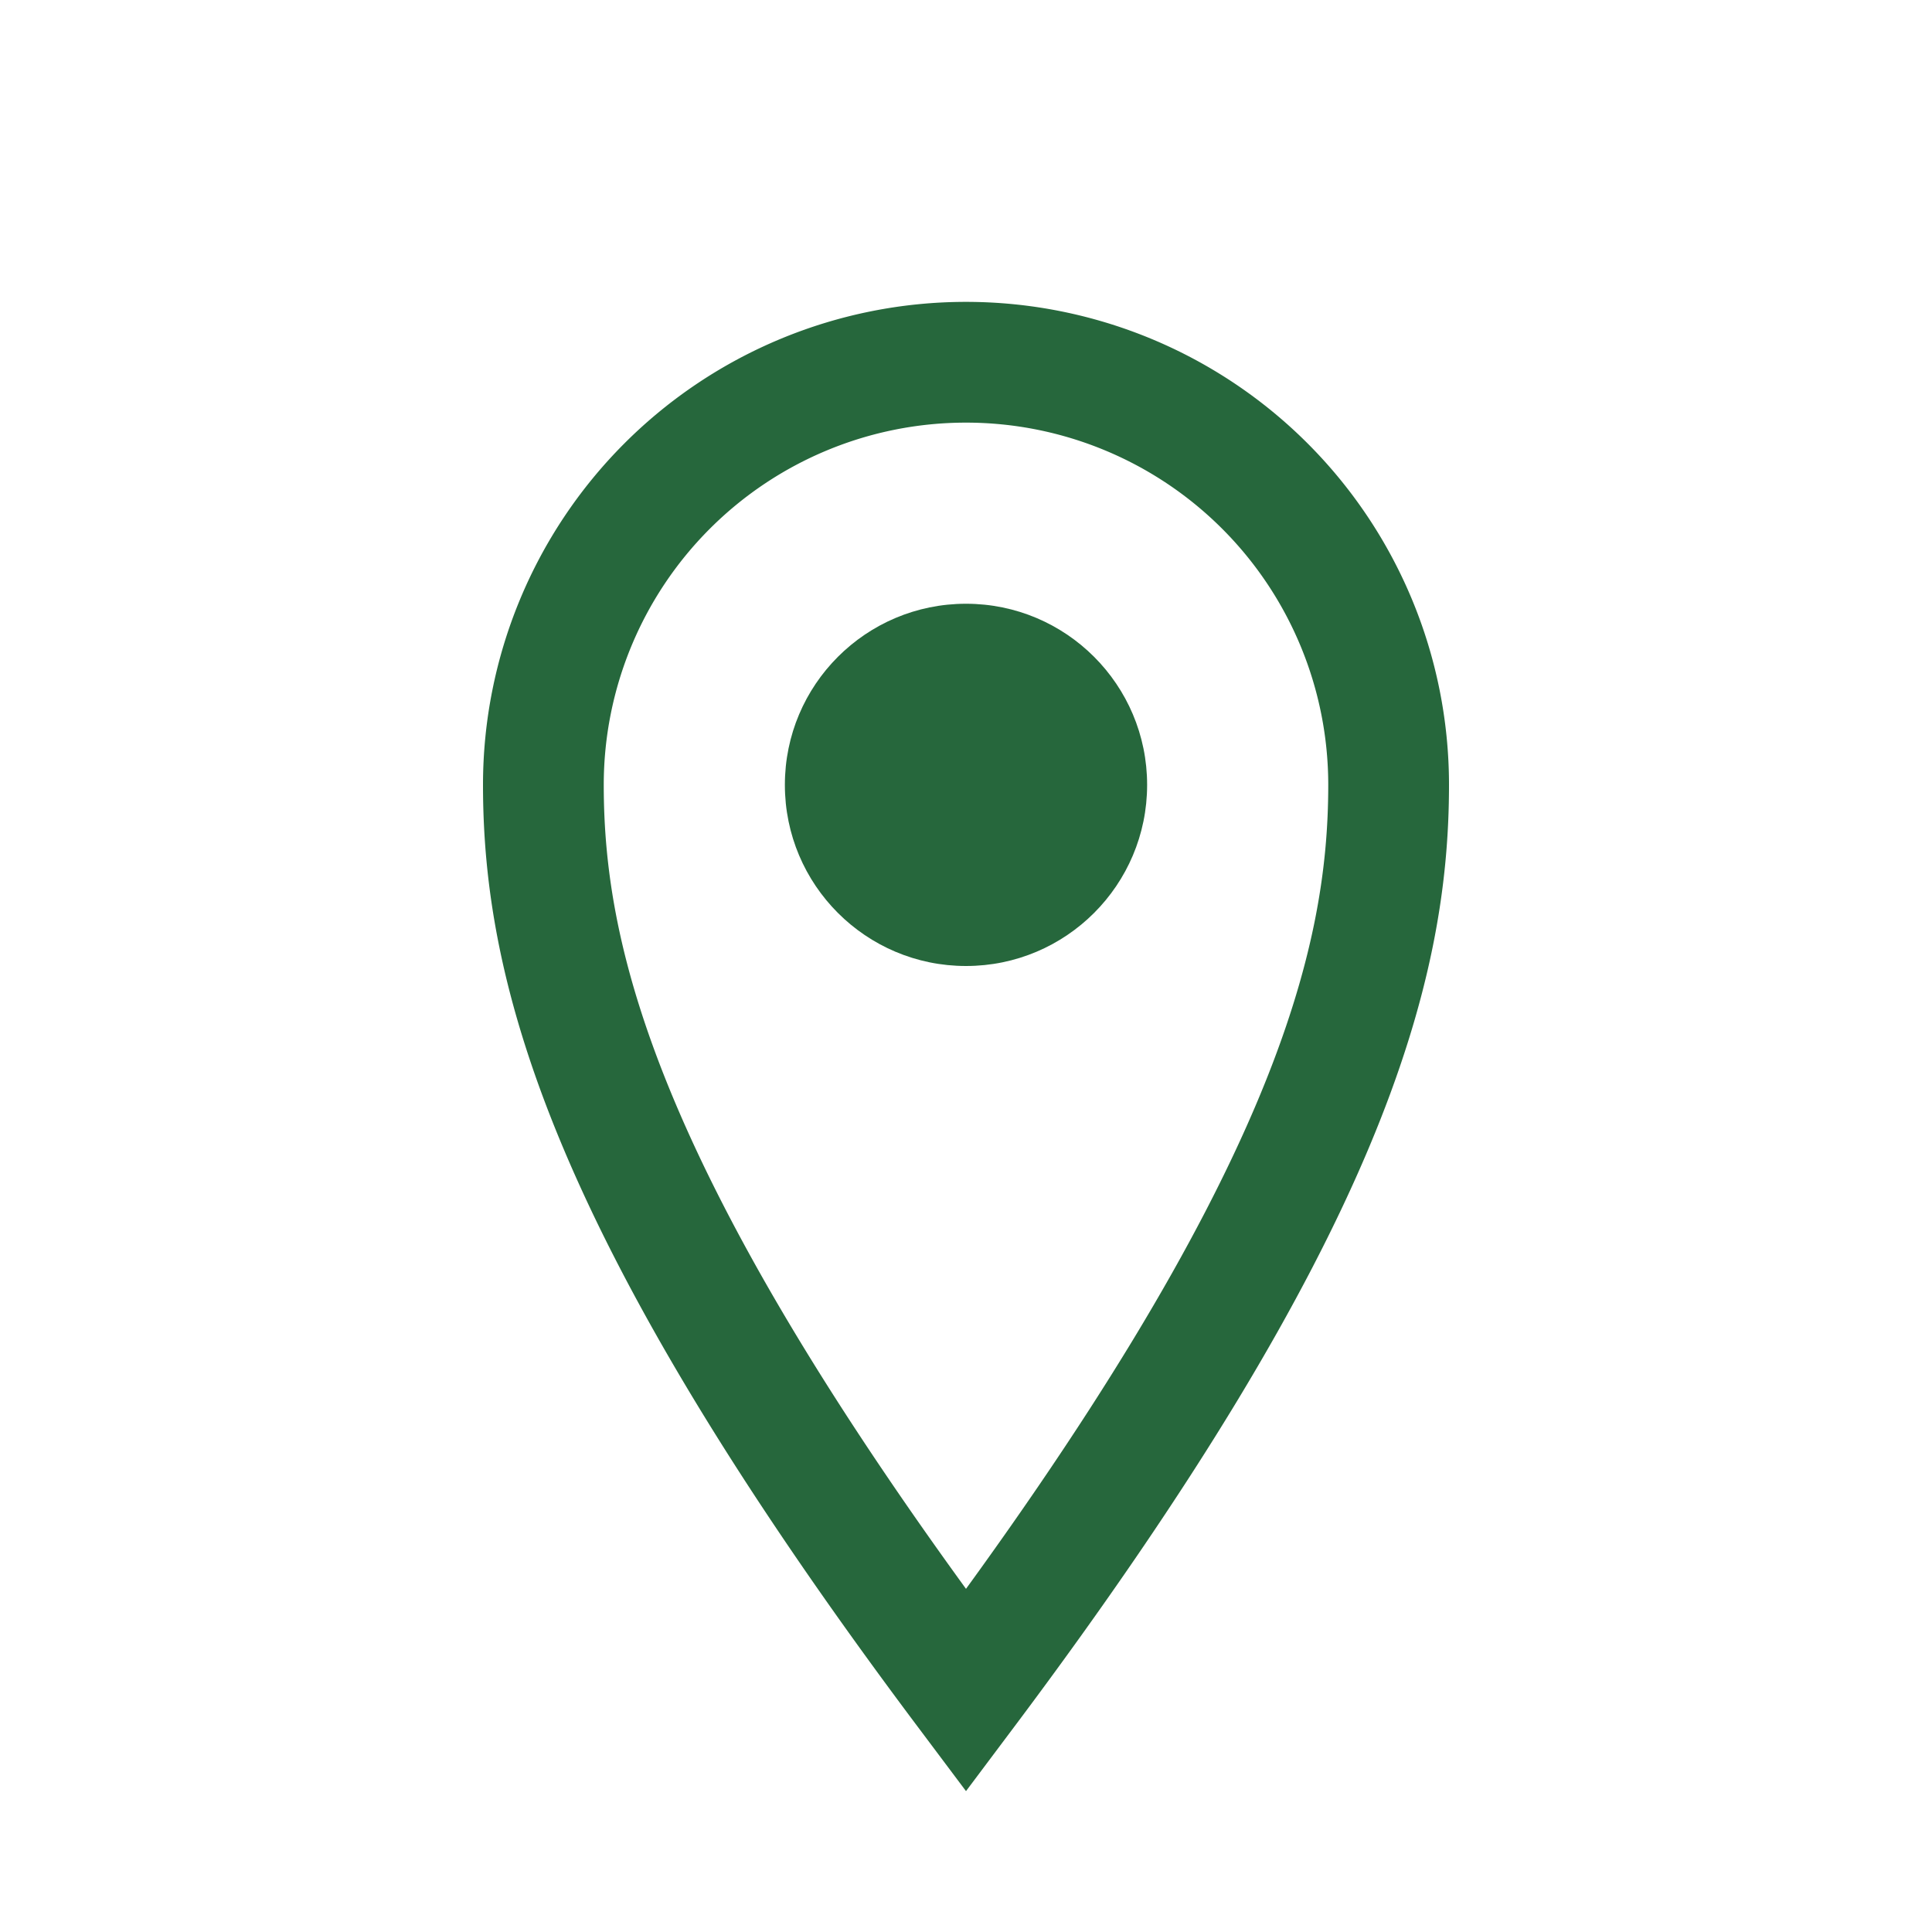
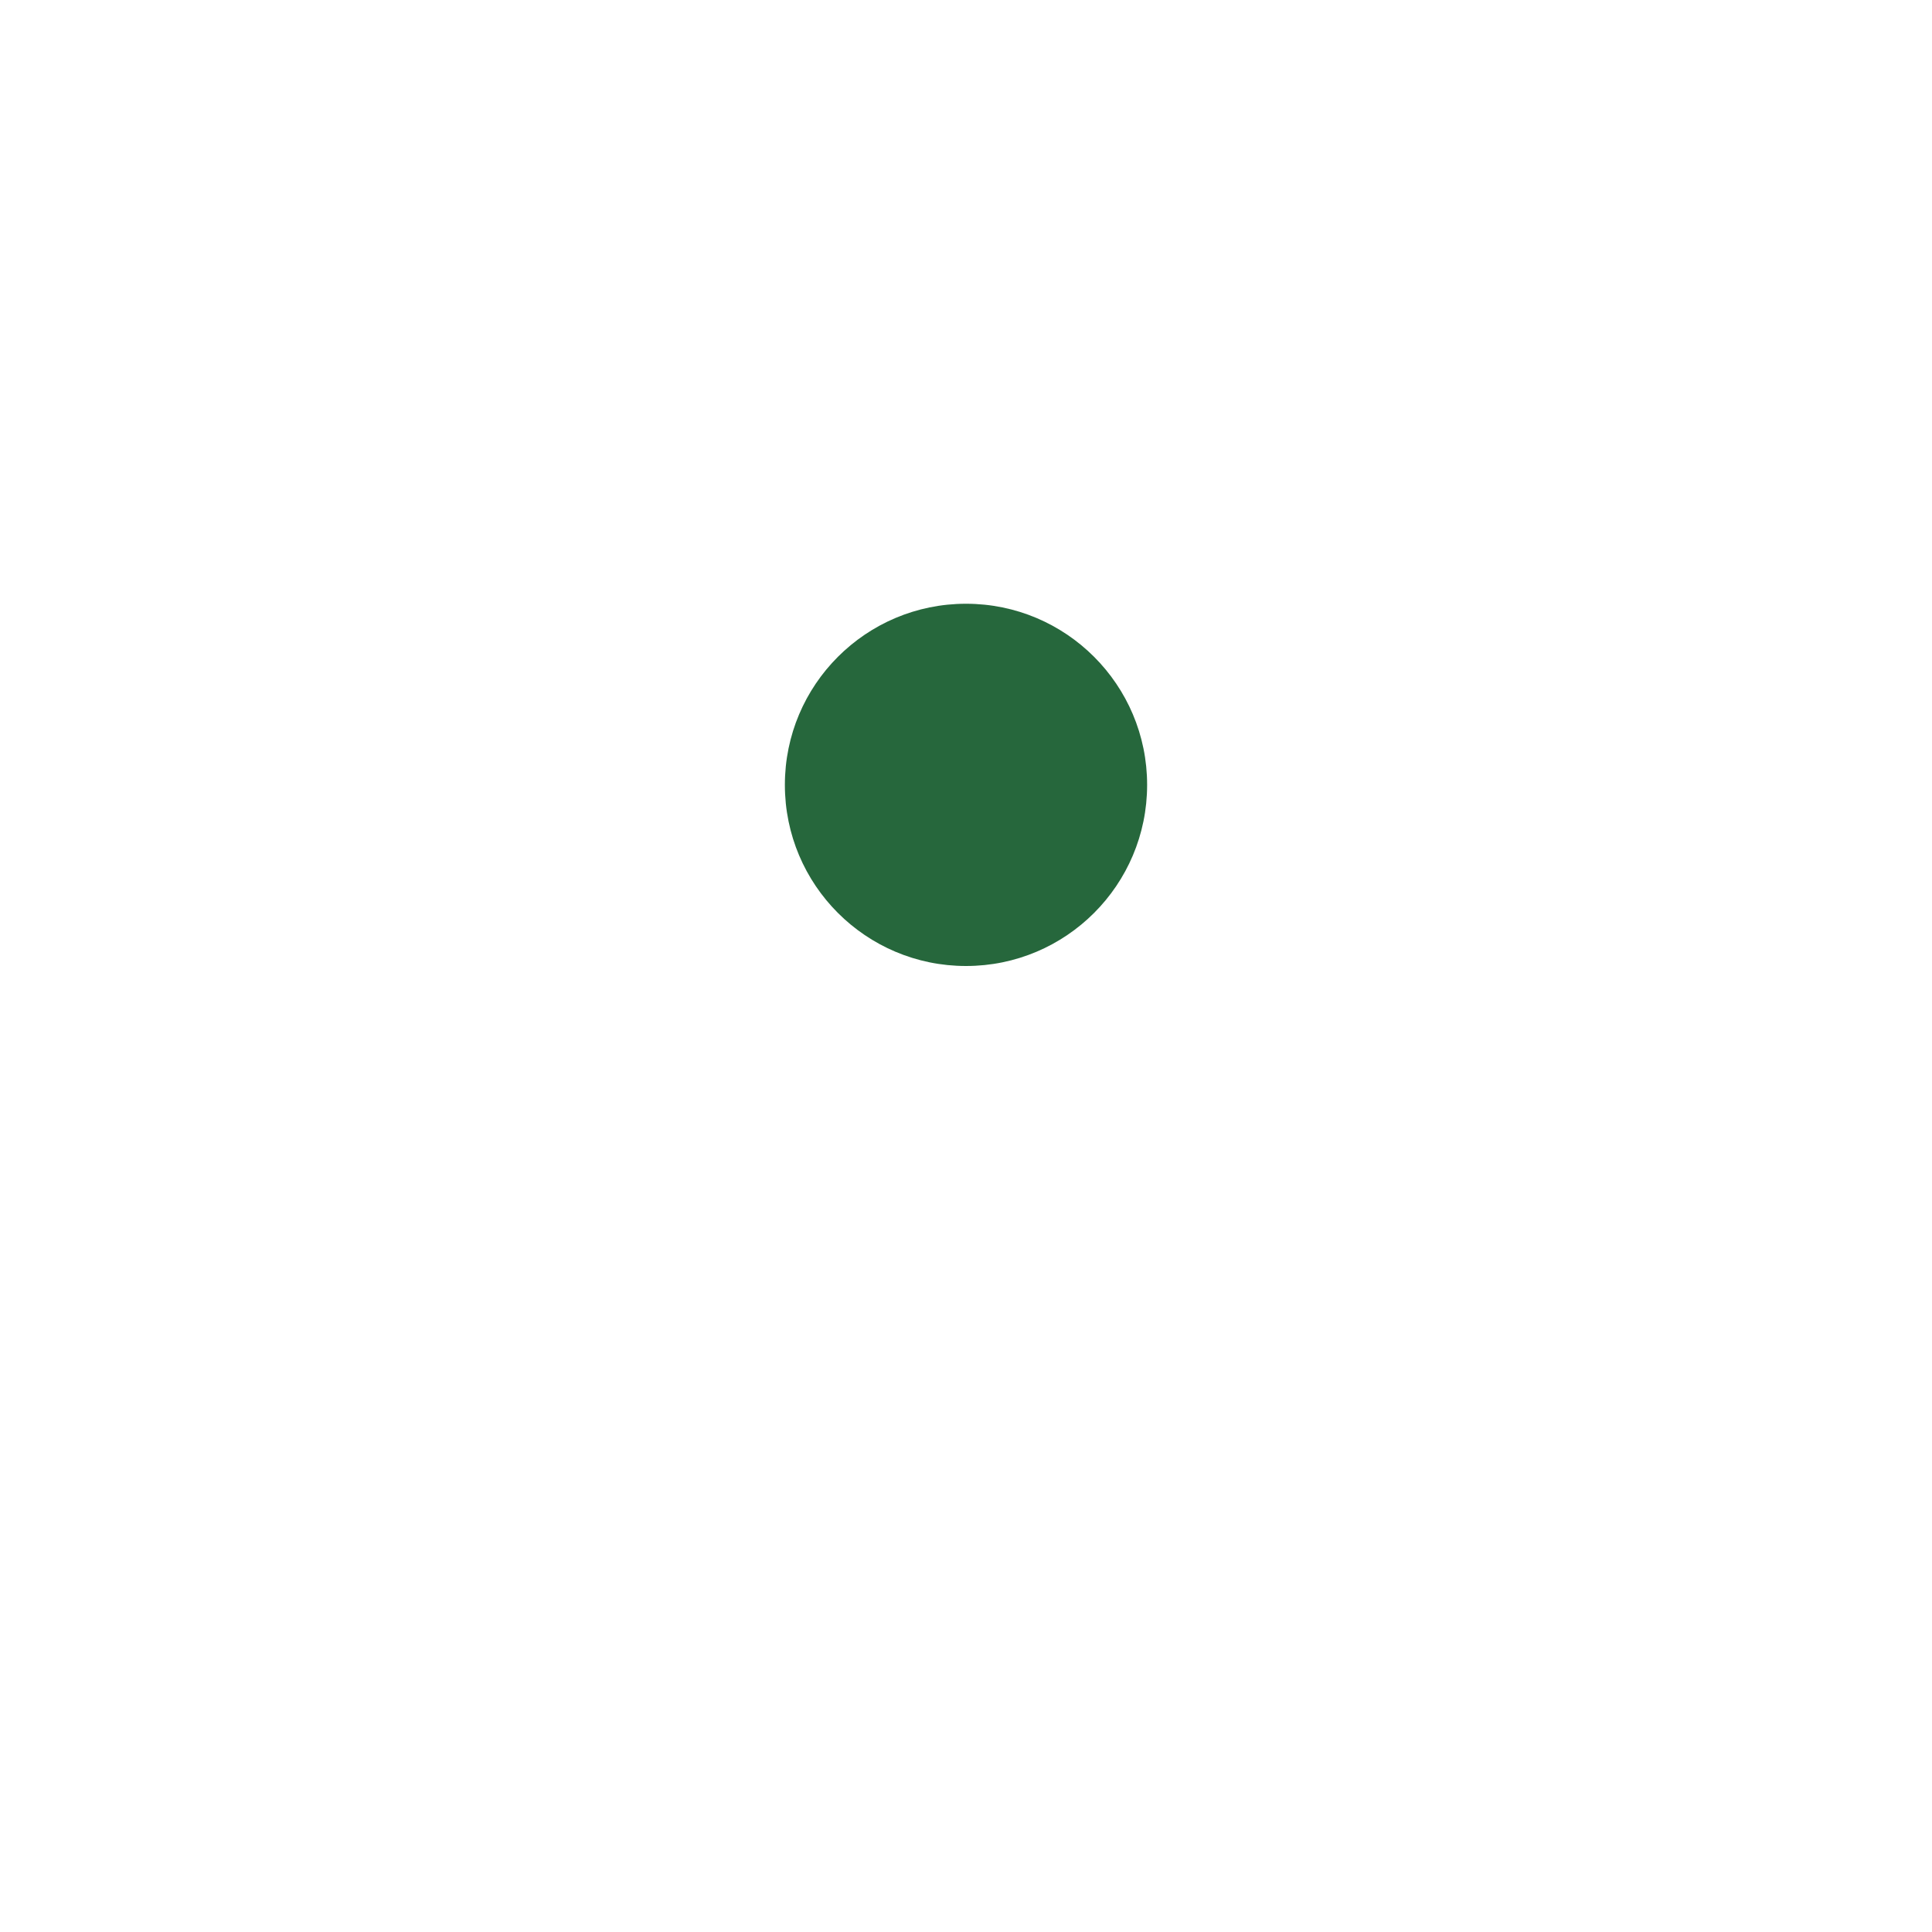
<svg xmlns="http://www.w3.org/2000/svg" width="32" height="32" viewBox="0 0 32 32">
-   <path d="M16 28c6-8 7-12 7-15a7 7 0 0 0-14 0c0 3 1 7 7 15z" fill="none" stroke="#26673C" stroke-width="2" />
  <circle cx="16" cy="13" r="3" fill="#26673C" />
</svg>